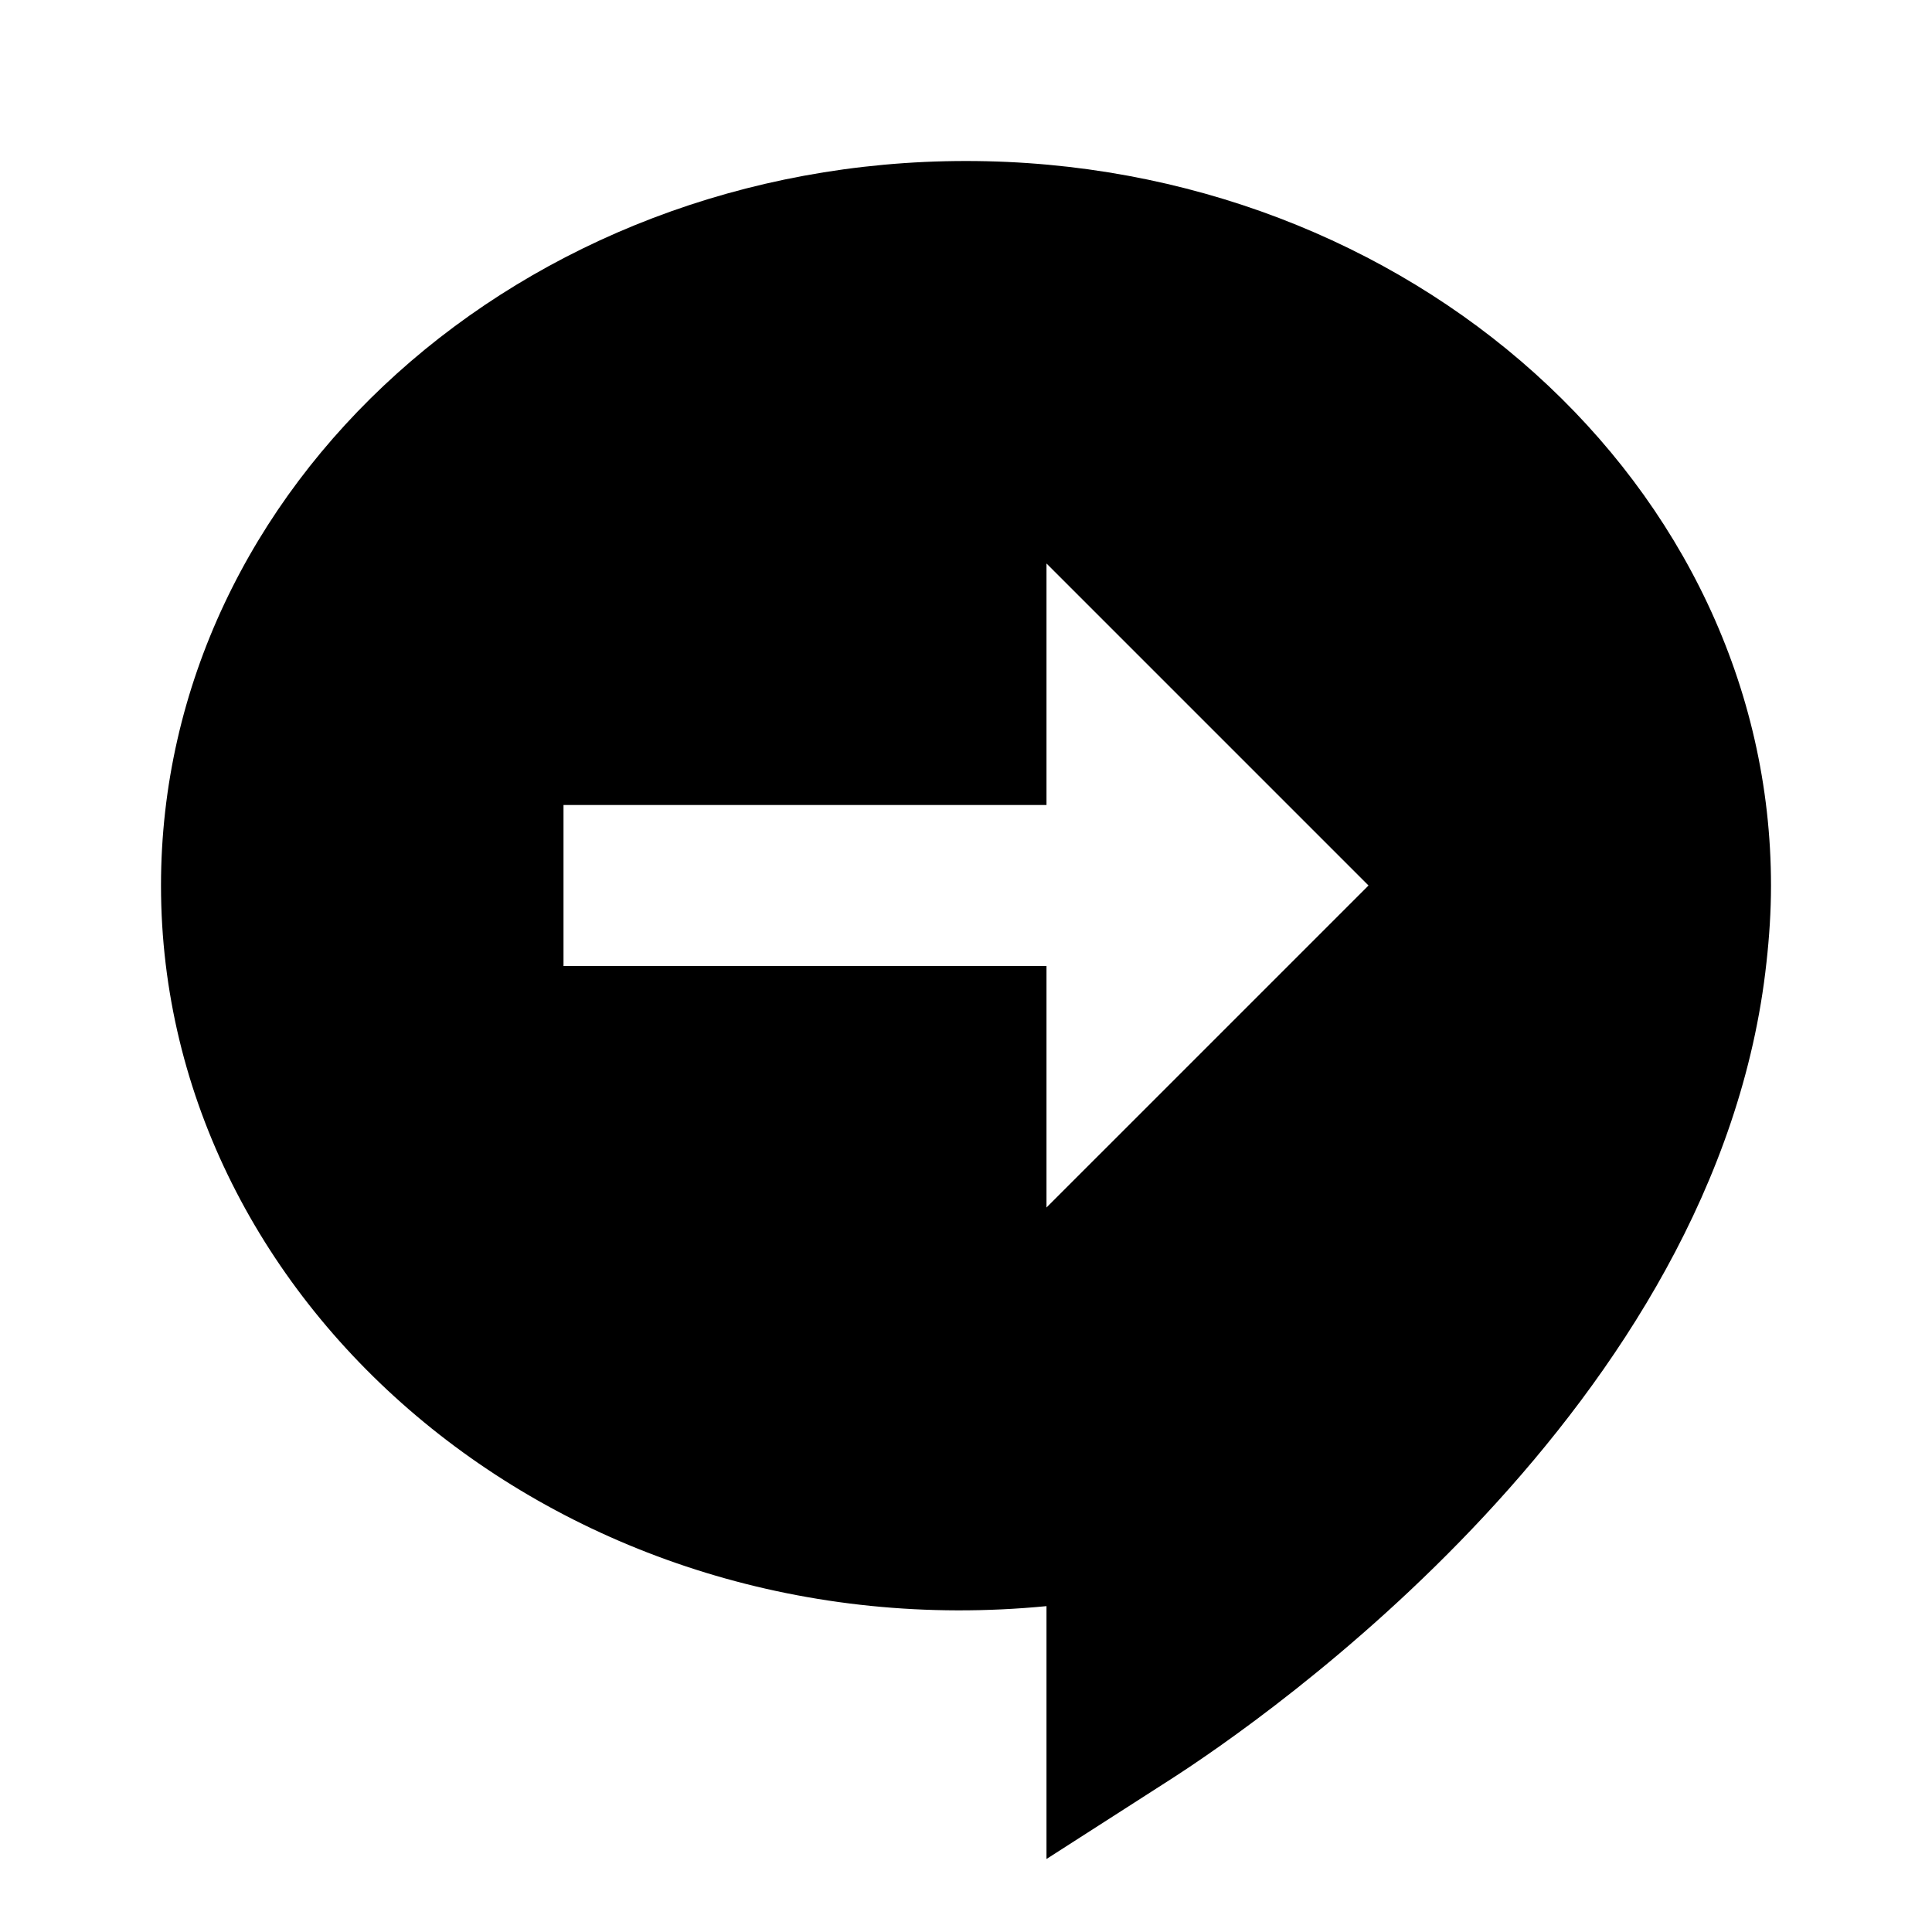
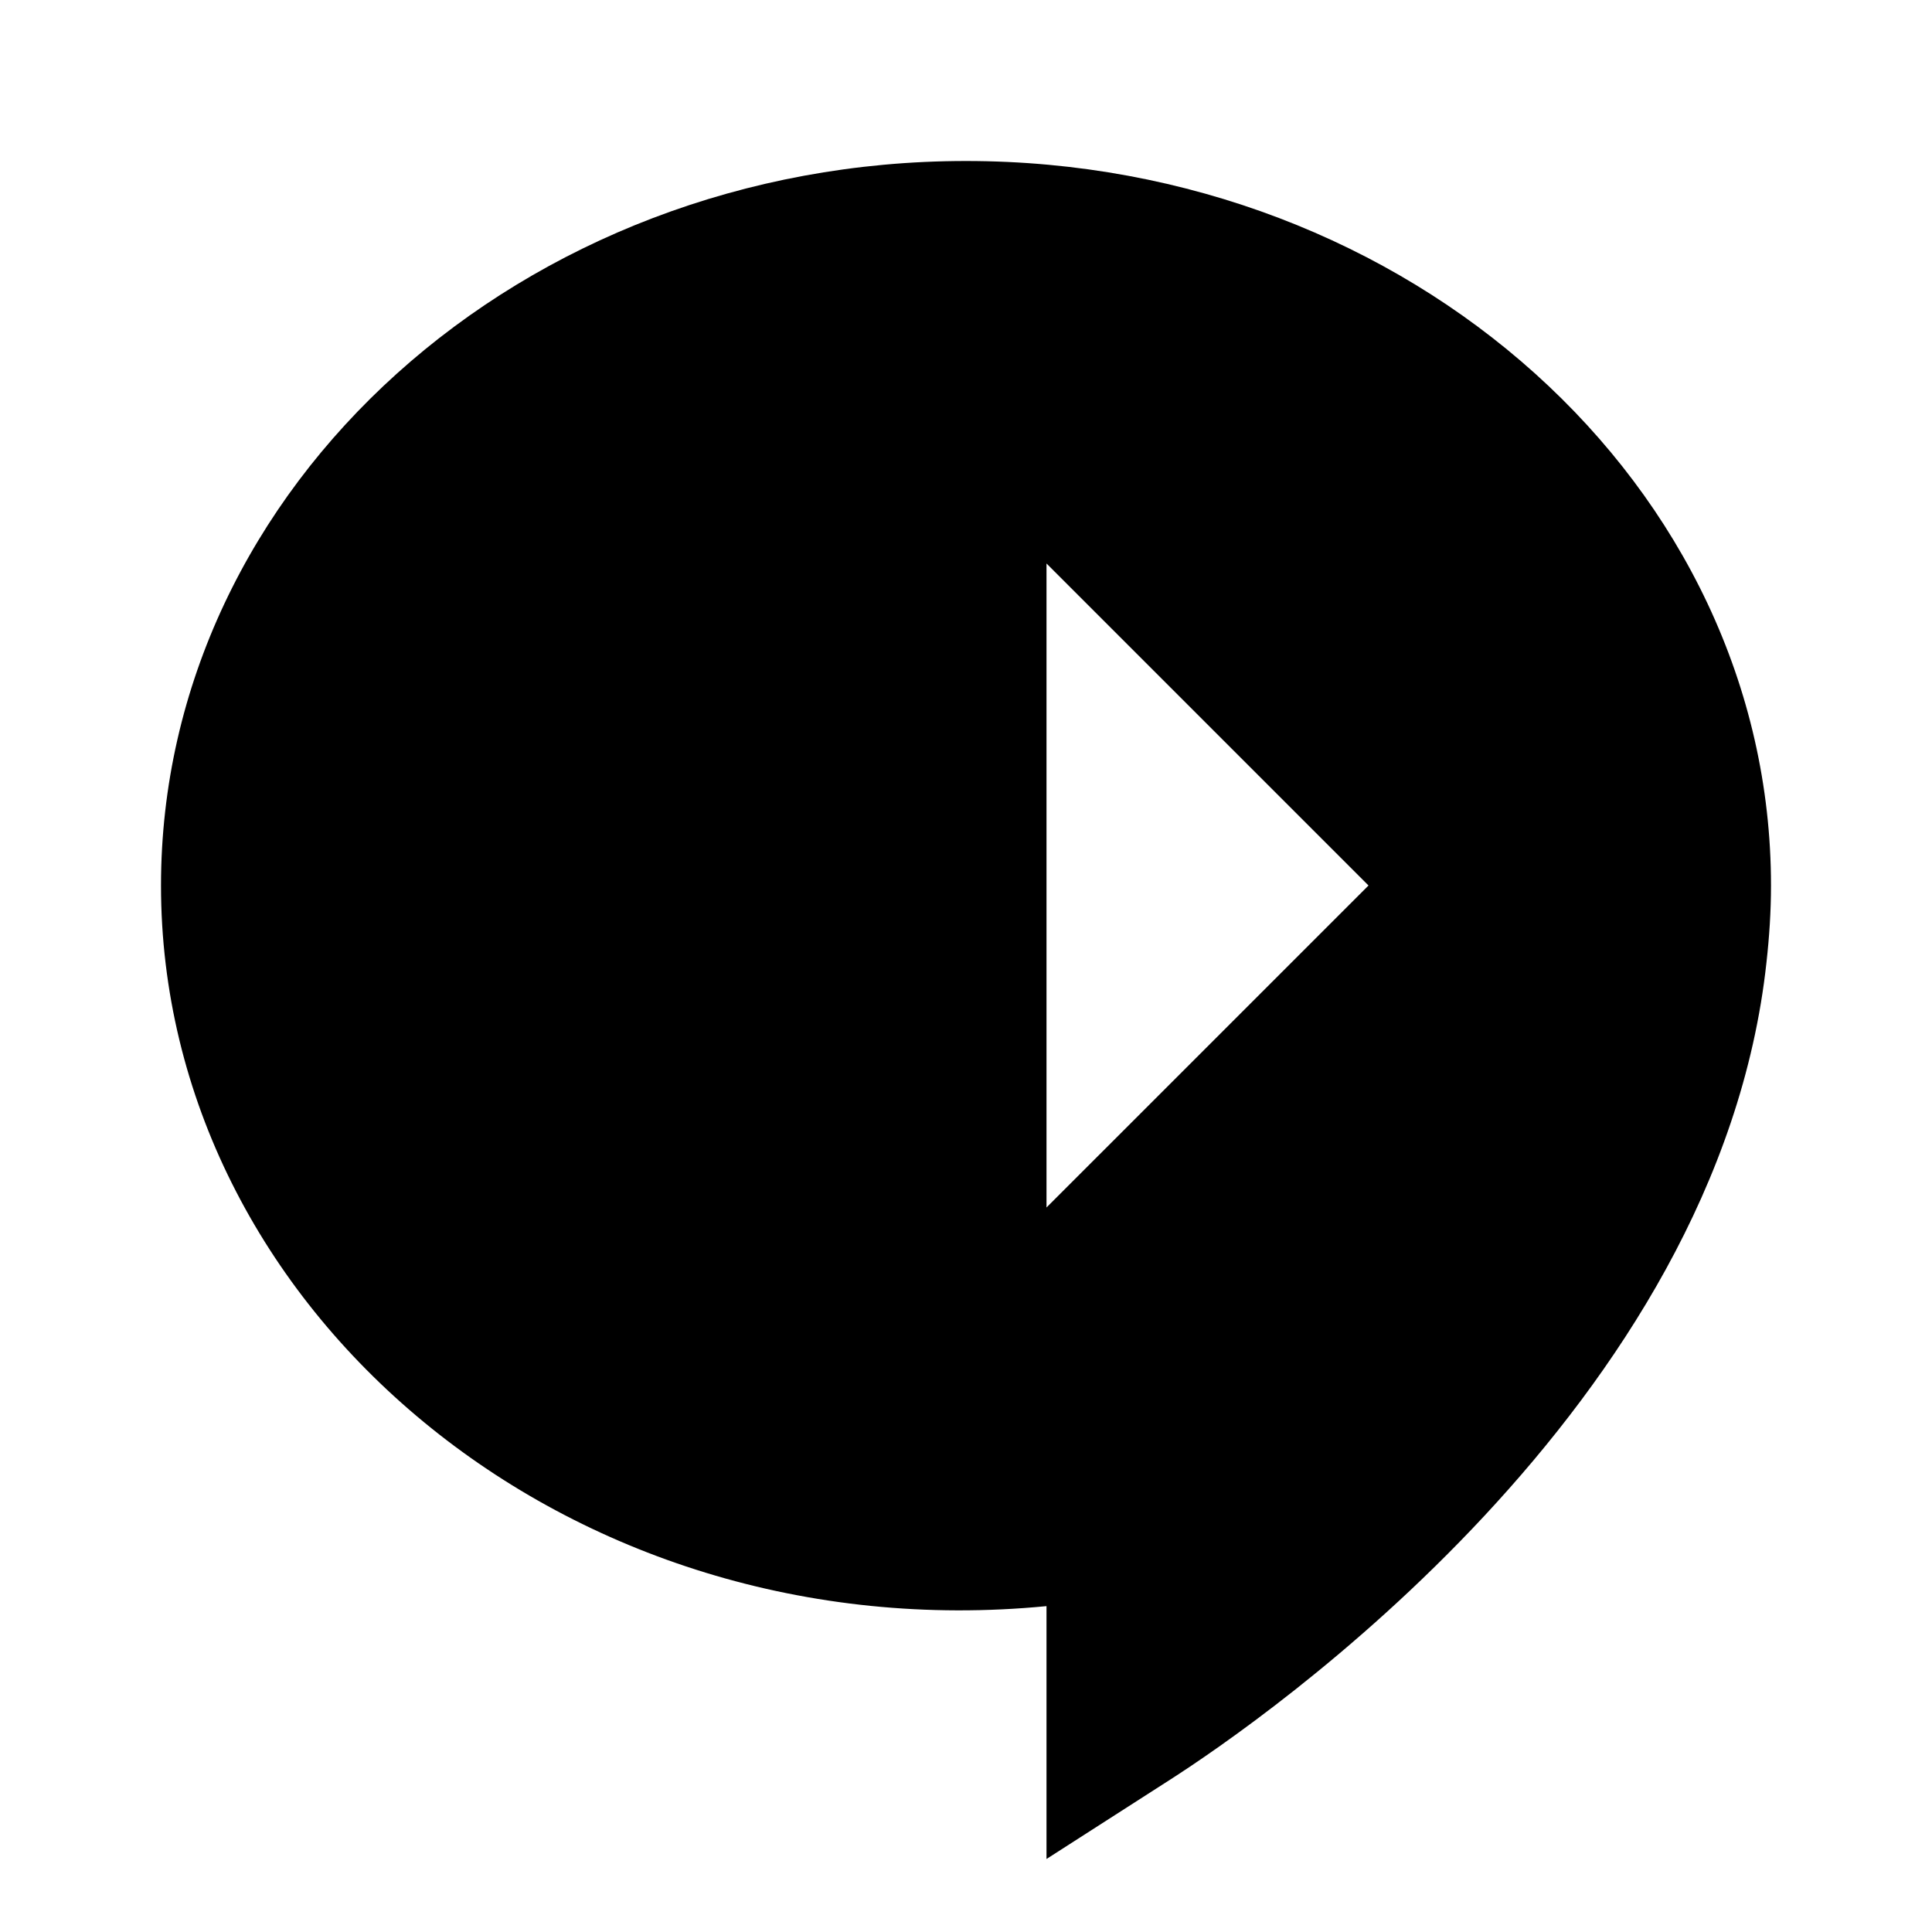
<svg xmlns="http://www.w3.org/2000/svg" fill="#000000" viewBox="0 0 24 24" width="24px" height="24px">
-   <path d="M12,2C6.486,2,2,6.037,2,11c0,5.26,5.039,9.53,11,8.952v3.141l1.54-0.988c1.132-0.727,6.807-4.63,7.404-10.152 C21.979,11.638,22,11.321,22,11C22,6.037,17.514,2,12,2z M13,15v-3H7v-2h6V7l4,4L13,15z" />
+   <path d="M12,2C6.486,2,2,6.037,2,11c0,5.26,5.039,9.53,11,8.952v3.141l1.54-0.988c1.132-0.727,6.807-4.63,7.404-10.152 C21.979,11.638,22,11.321,22,11C22,6.037,17.514,2,12,2z M13,15v-3H7h6V7l4,4L13,15z" />
</svg>